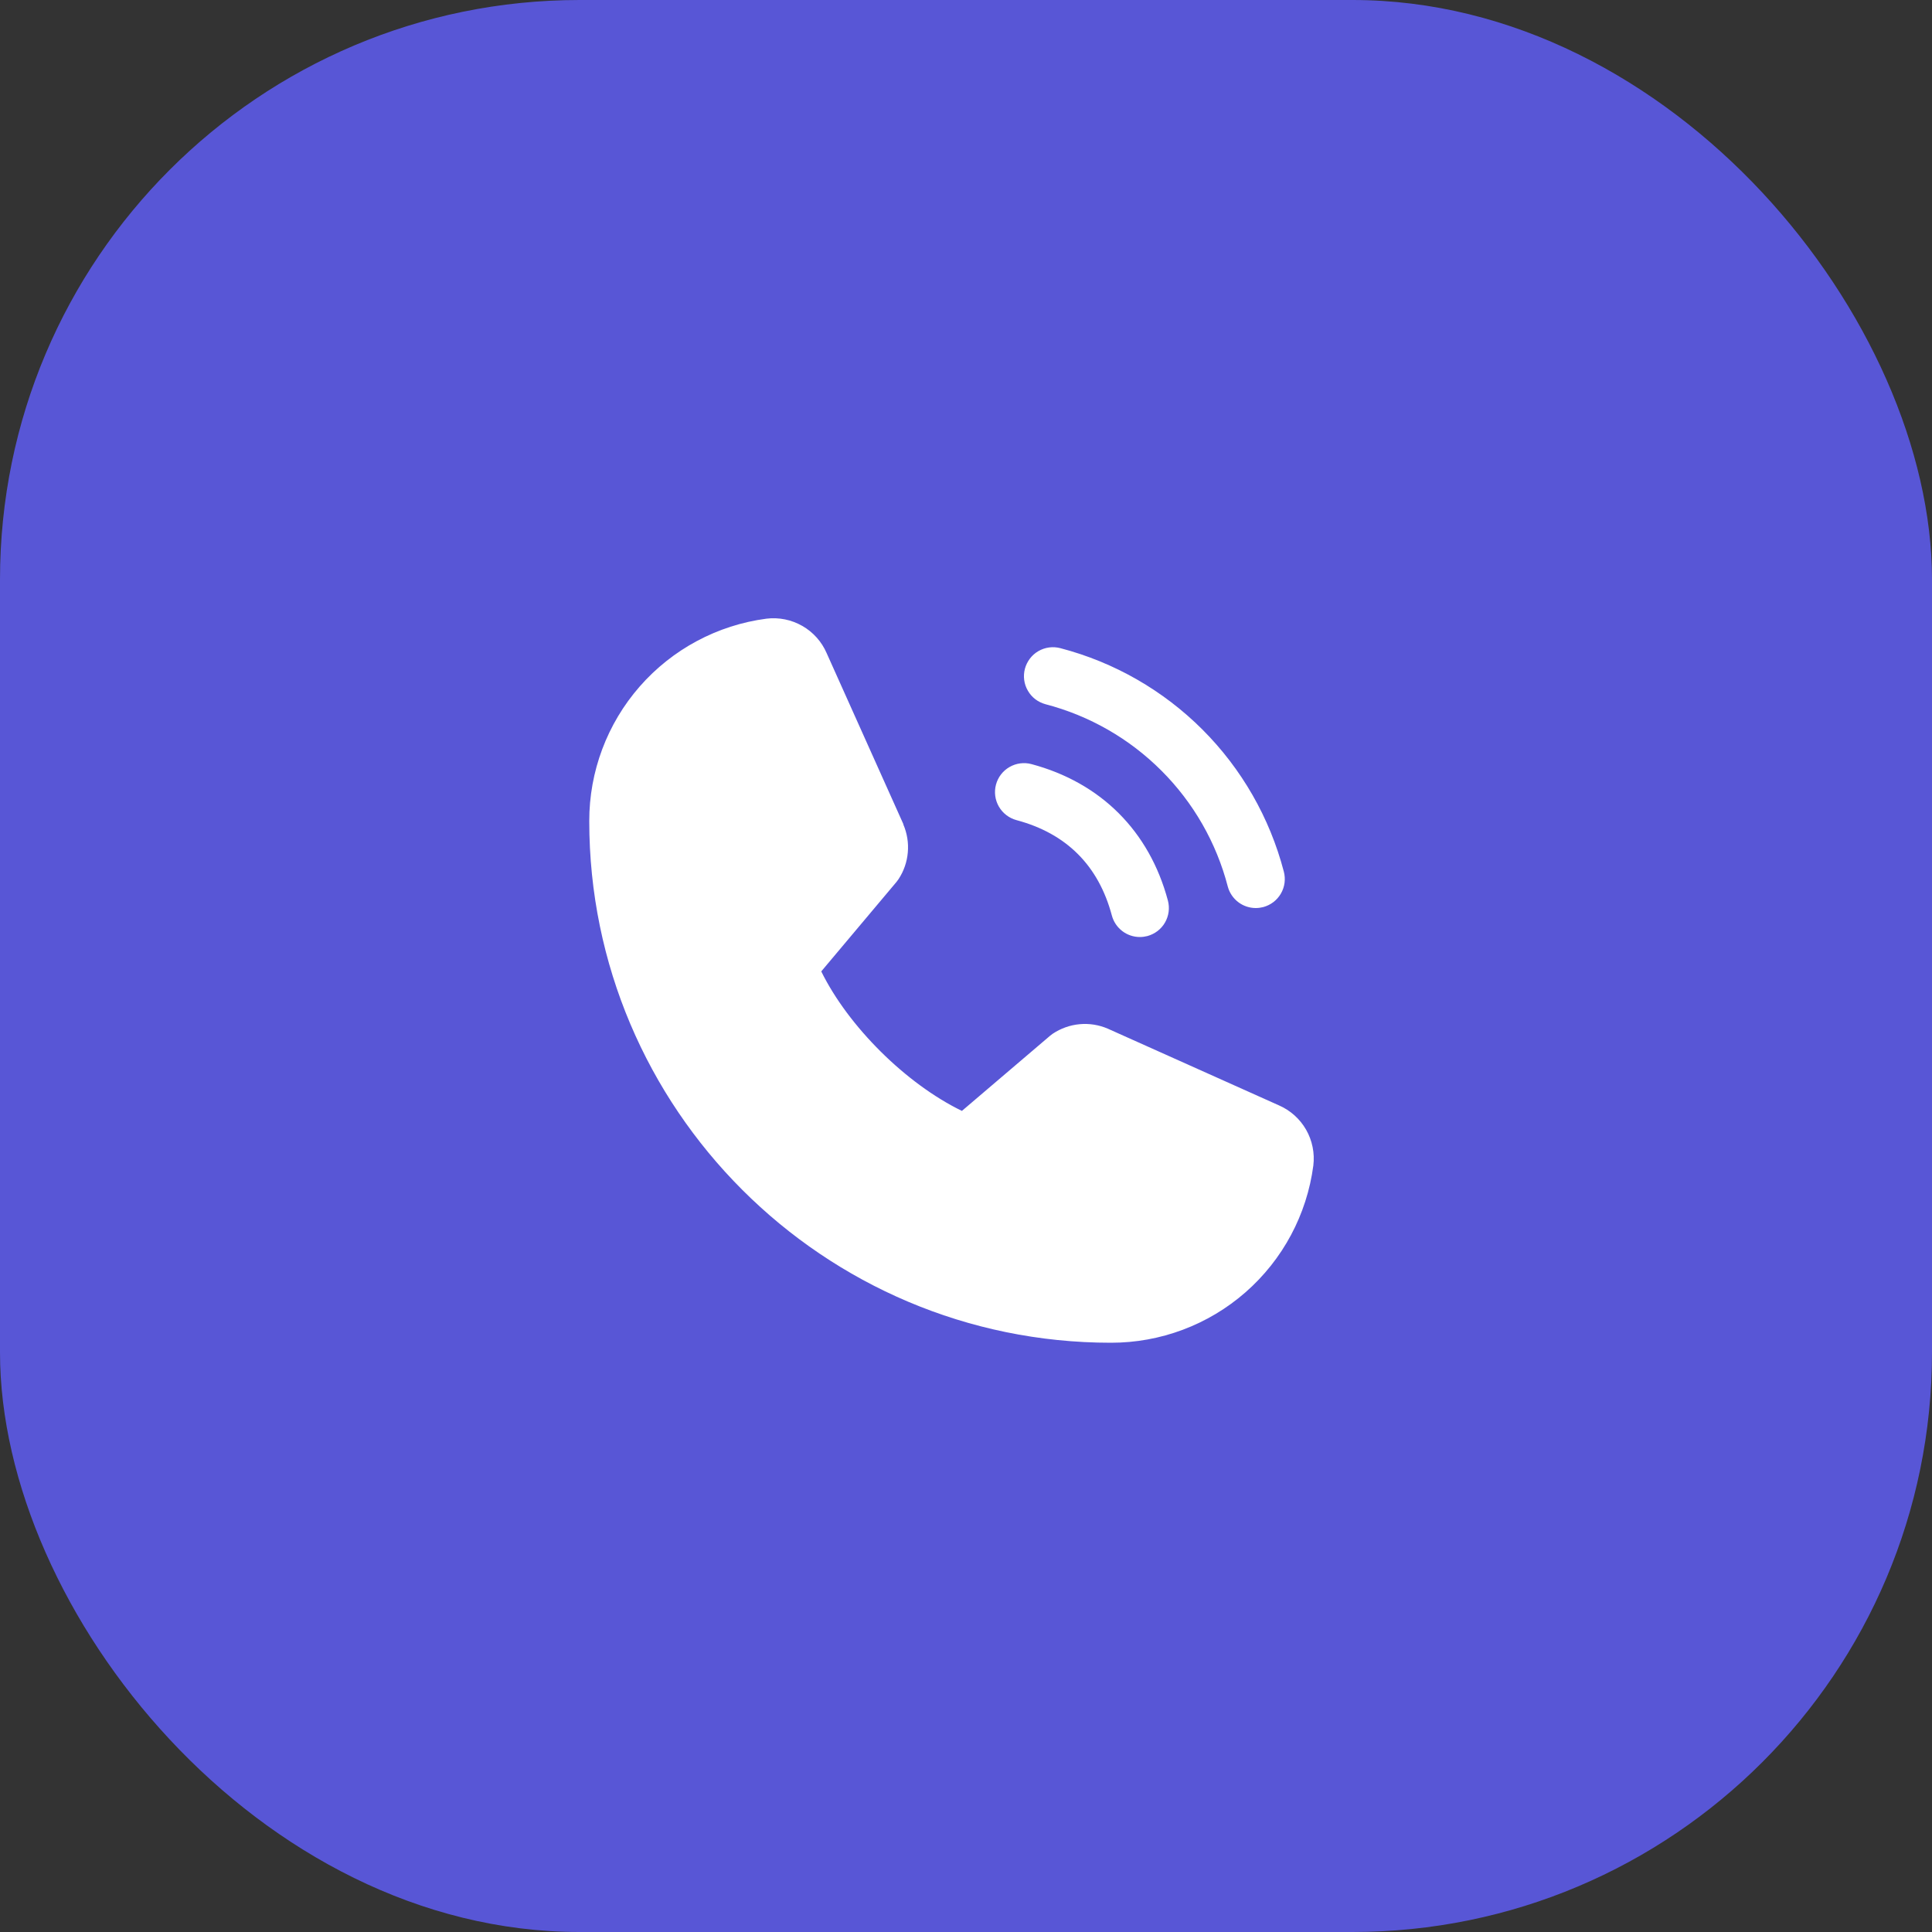
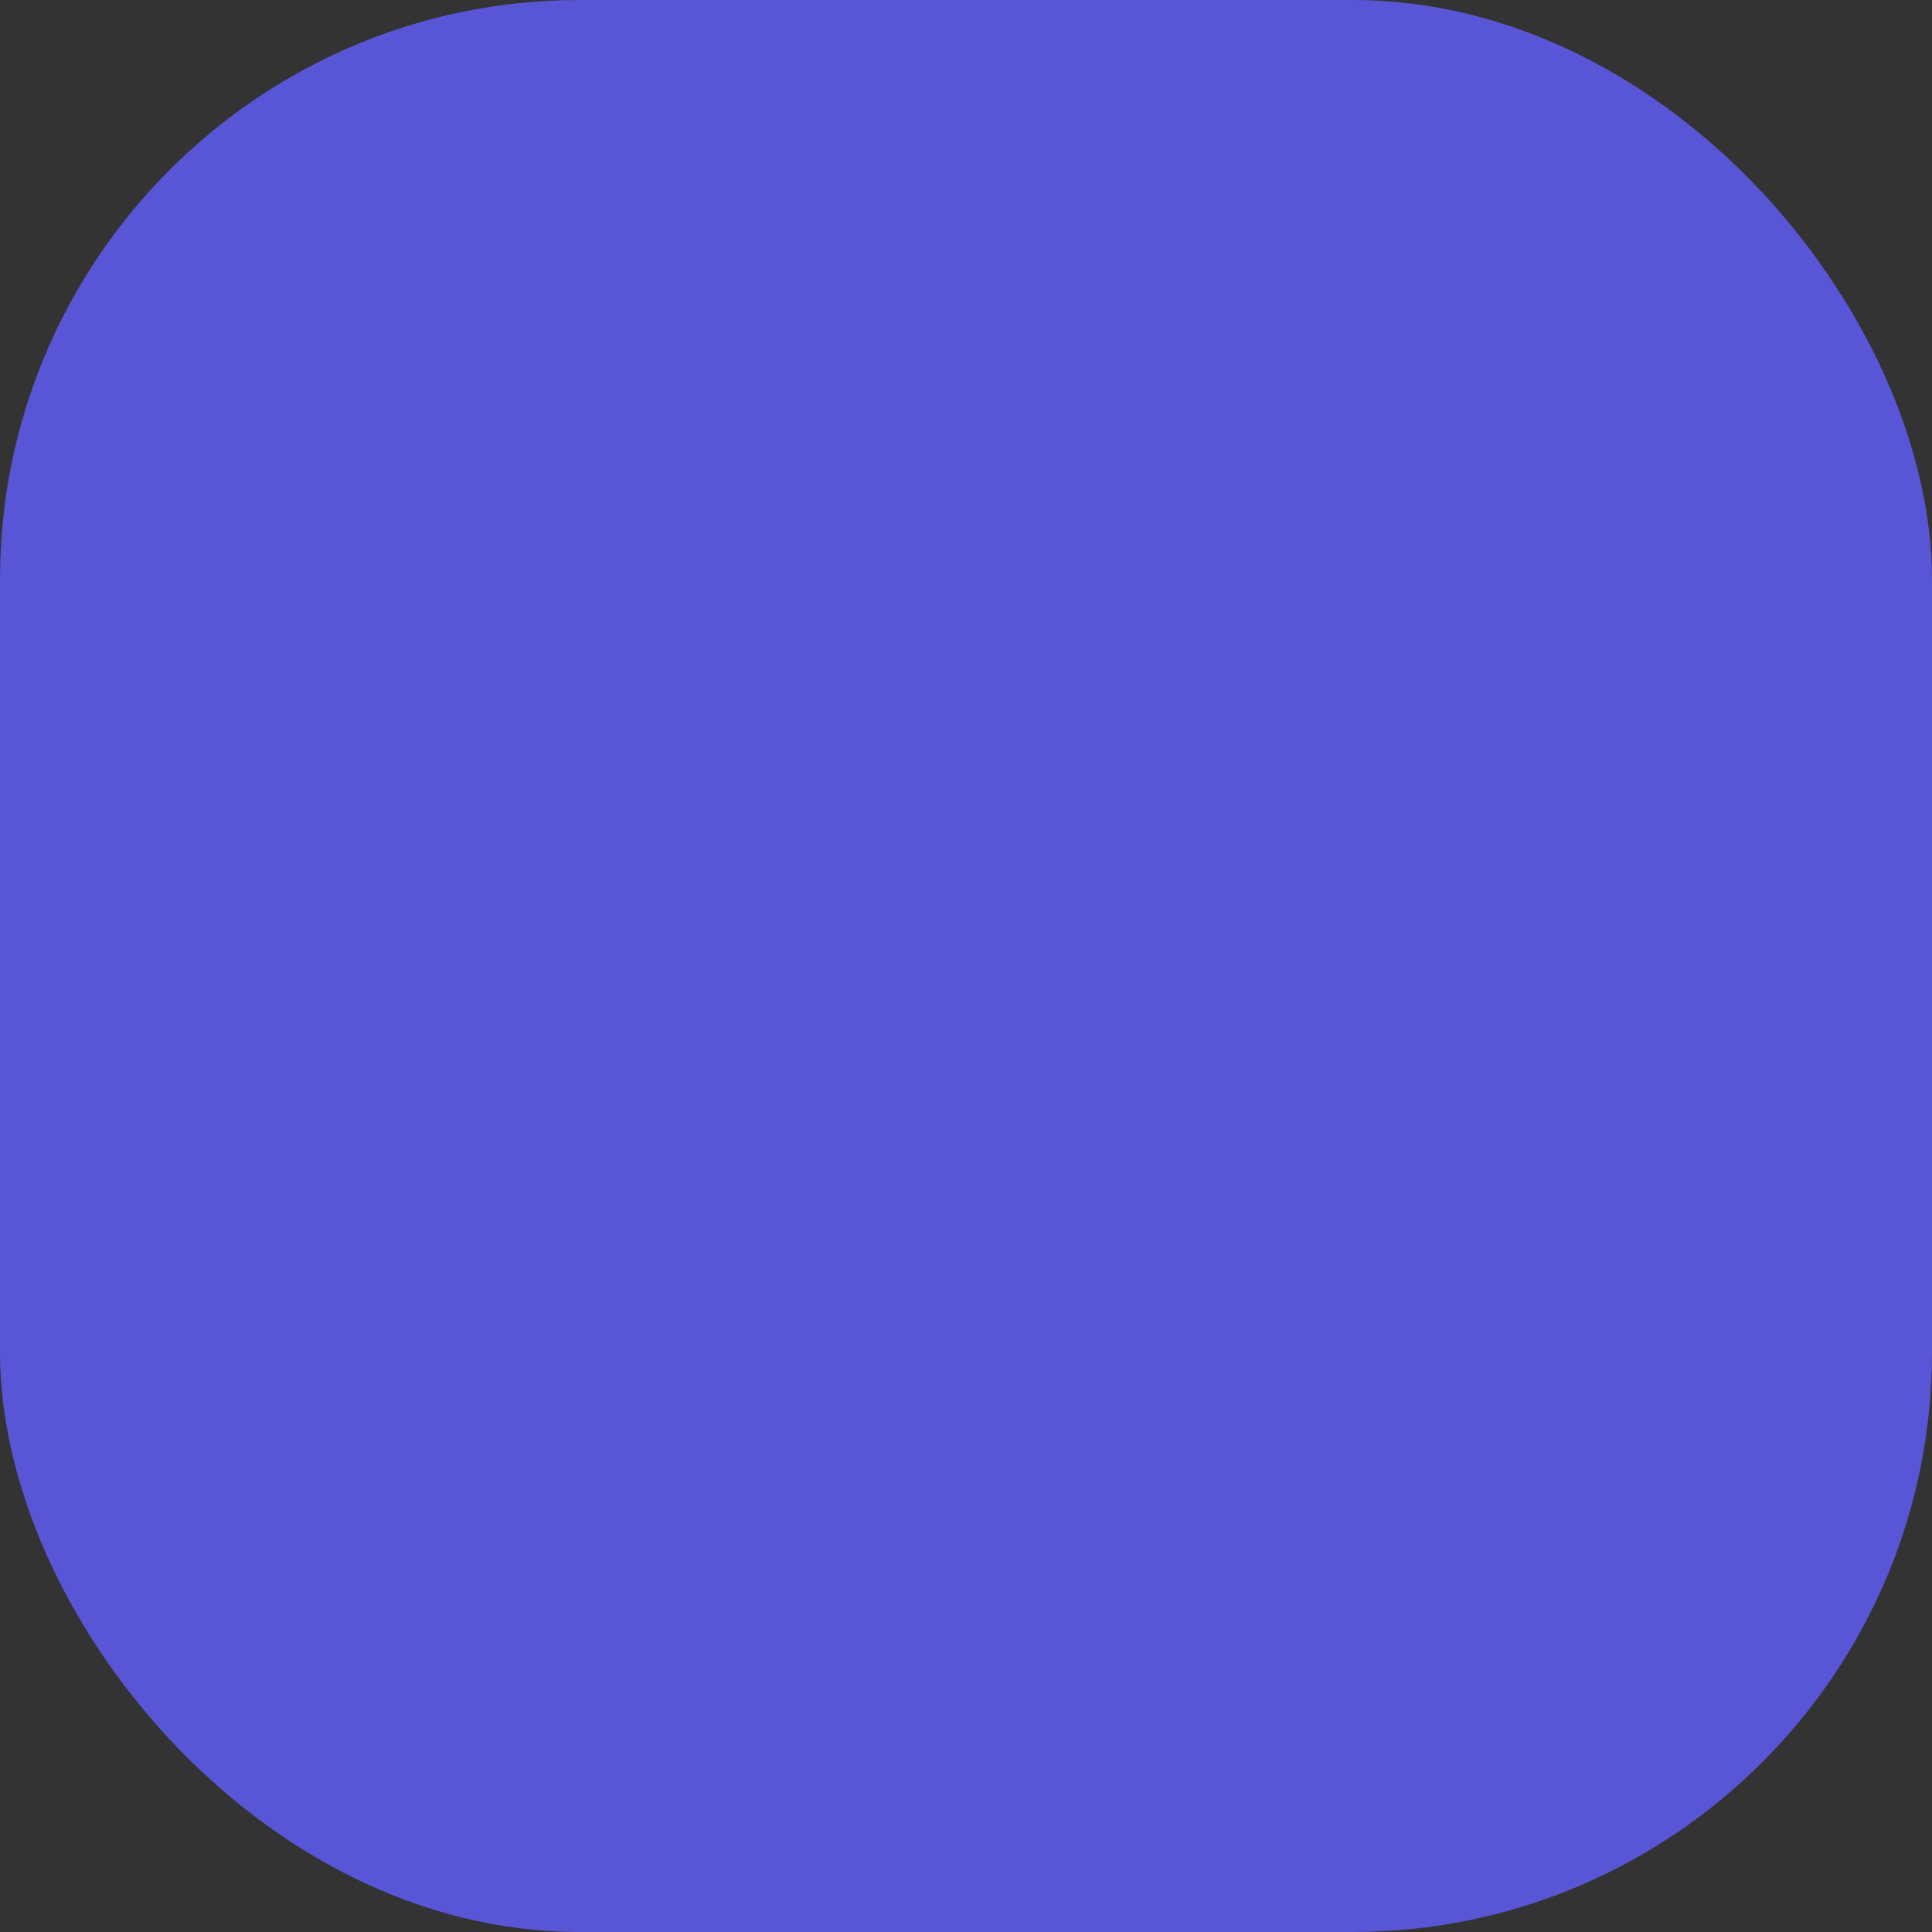
<svg xmlns="http://www.w3.org/2000/svg" width="50" height="50" viewBox="0 0 50 50" fill="none">
  <rect x="0" y="0" width="50" height="50" fill="#333333" stroke="none" />
  <rect width="50" height="50" rx="15" fill="#5856D6" />
-   <path d="M26.525 17.306C26.551 17.211 26.595 17.122 26.655 17.043C26.715 16.965 26.789 16.899 26.875 16.85C26.96 16.801 27.054 16.769 27.152 16.756C27.25 16.743 27.349 16.75 27.444 16.775C28.834 17.138 30.103 17.865 31.119 18.881C32.135 19.897 32.862 21.166 33.225 22.556C33.25 22.651 33.257 22.75 33.244 22.848C33.231 22.946 33.199 23.04 33.15 23.125C33.1 23.211 33.035 23.285 32.957 23.345C32.879 23.405 32.789 23.449 32.694 23.475C32.631 23.491 32.566 23.5 32.5 23.5C32.335 23.5 32.174 23.446 32.043 23.345C31.912 23.244 31.818 23.104 31.775 22.944C31.48 21.809 30.887 20.773 30.057 19.944C29.228 19.114 28.192 18.521 27.057 18.225C26.962 18.199 26.872 18.155 26.794 18.096C26.716 18.036 26.65 17.961 26.601 17.875C26.551 17.79 26.519 17.696 26.506 17.598C26.493 17.5 26.5 17.401 26.525 17.306ZM26.307 21.225C27.6 21.57 28.43 22.401 28.775 23.694C28.818 23.854 28.912 23.994 29.043 24.095C29.174 24.196 29.335 24.25 29.5 24.25C29.566 24.25 29.631 24.241 29.694 24.225C29.789 24.199 29.878 24.155 29.957 24.095C30.035 24.035 30.101 23.961 30.15 23.875C30.199 23.79 30.231 23.696 30.244 23.598C30.257 23.5 30.25 23.401 30.225 23.306C29.745 21.51 28.49 20.255 26.694 19.775C26.502 19.724 26.297 19.751 26.125 19.851C25.953 19.95 25.827 20.114 25.776 20.306C25.724 20.499 25.752 20.703 25.851 20.875C25.951 21.048 26.115 21.173 26.307 21.225ZM33.097 28.606L28.681 26.627L28.668 26.621C28.439 26.523 28.189 26.483 27.941 26.506C27.692 26.529 27.454 26.614 27.246 26.752C27.222 26.768 27.198 26.786 27.176 26.805L24.894 28.75C23.448 28.048 21.956 26.567 21.254 25.14L23.202 22.823C23.221 22.8 23.238 22.776 23.255 22.751C23.391 22.544 23.473 22.307 23.494 22.061C23.516 21.814 23.476 21.566 23.379 21.339V21.328L21.394 16.904C21.266 16.607 21.044 16.359 20.764 16.199C20.483 16.038 20.157 15.972 19.836 16.011C18.566 16.178 17.4 16.802 16.556 17.766C15.712 18.73 15.248 19.969 15.25 21.25C15.25 28.694 21.306 34.75 28.75 34.75C30.031 34.752 31.27 34.288 32.234 33.444C33.198 32.6 33.822 31.434 33.989 30.164C34.028 29.843 33.962 29.517 33.802 29.237C33.641 28.956 33.394 28.735 33.097 28.606Z" fill="white" />
</svg>